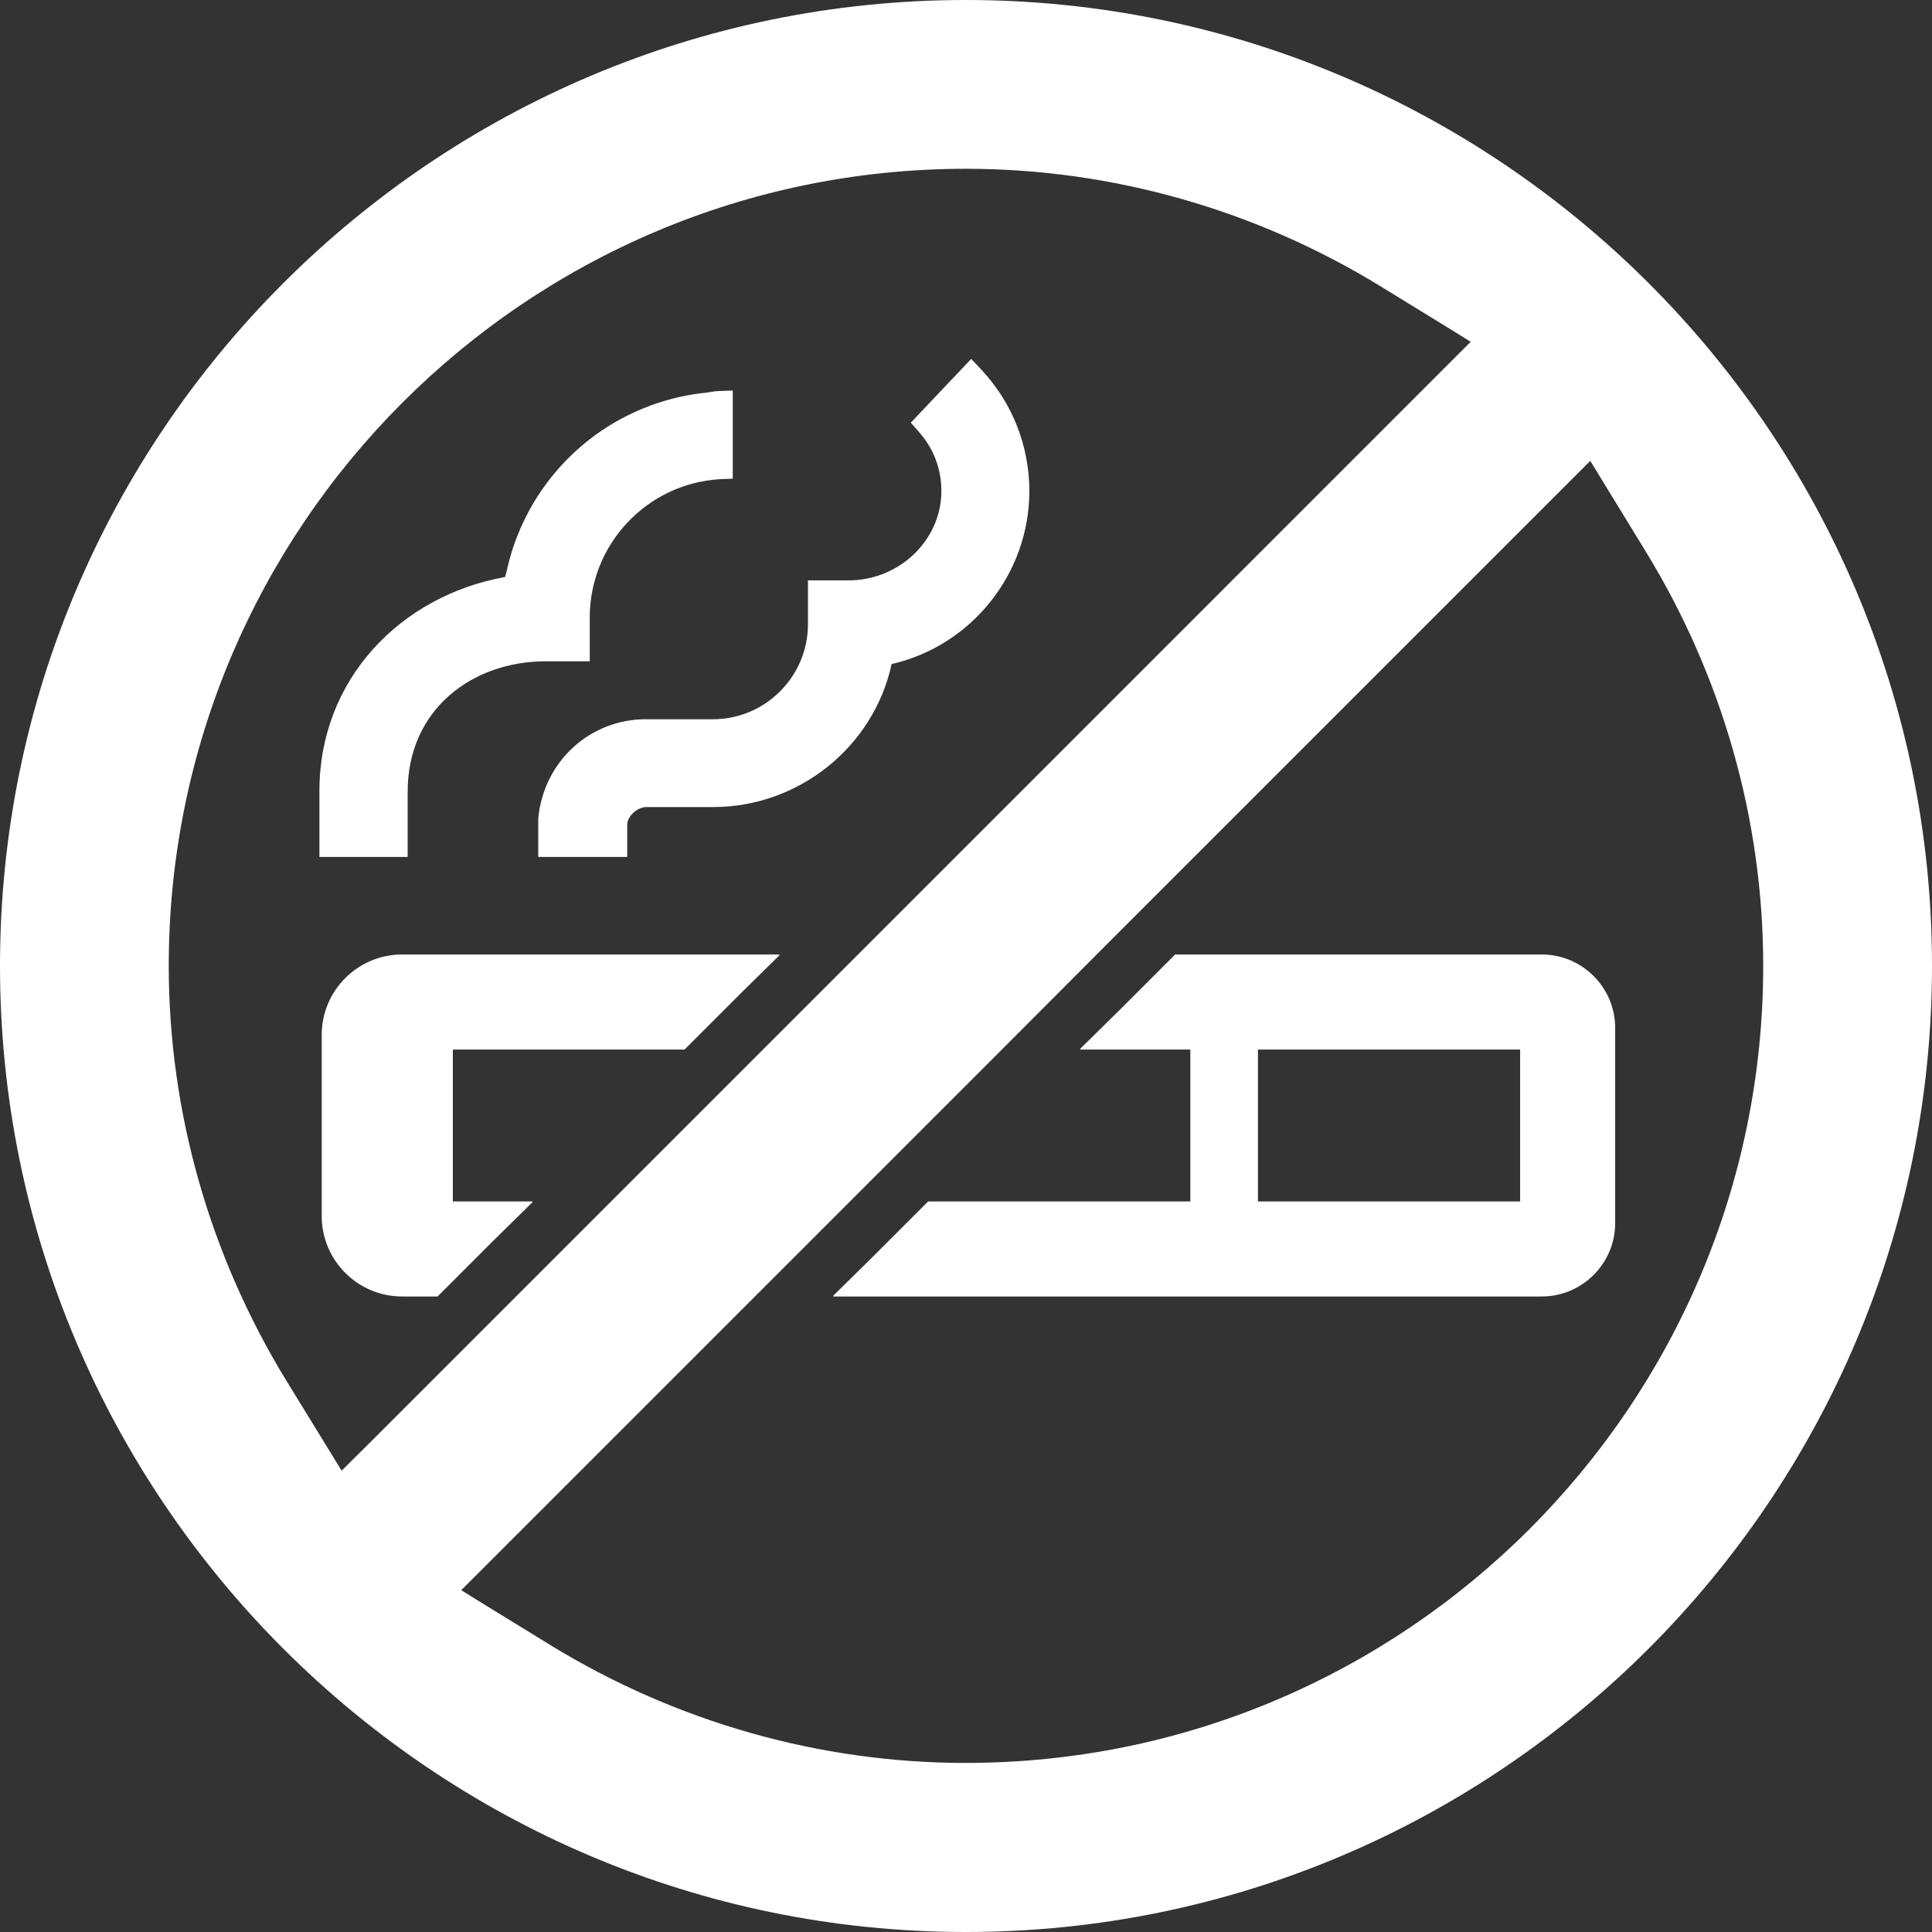
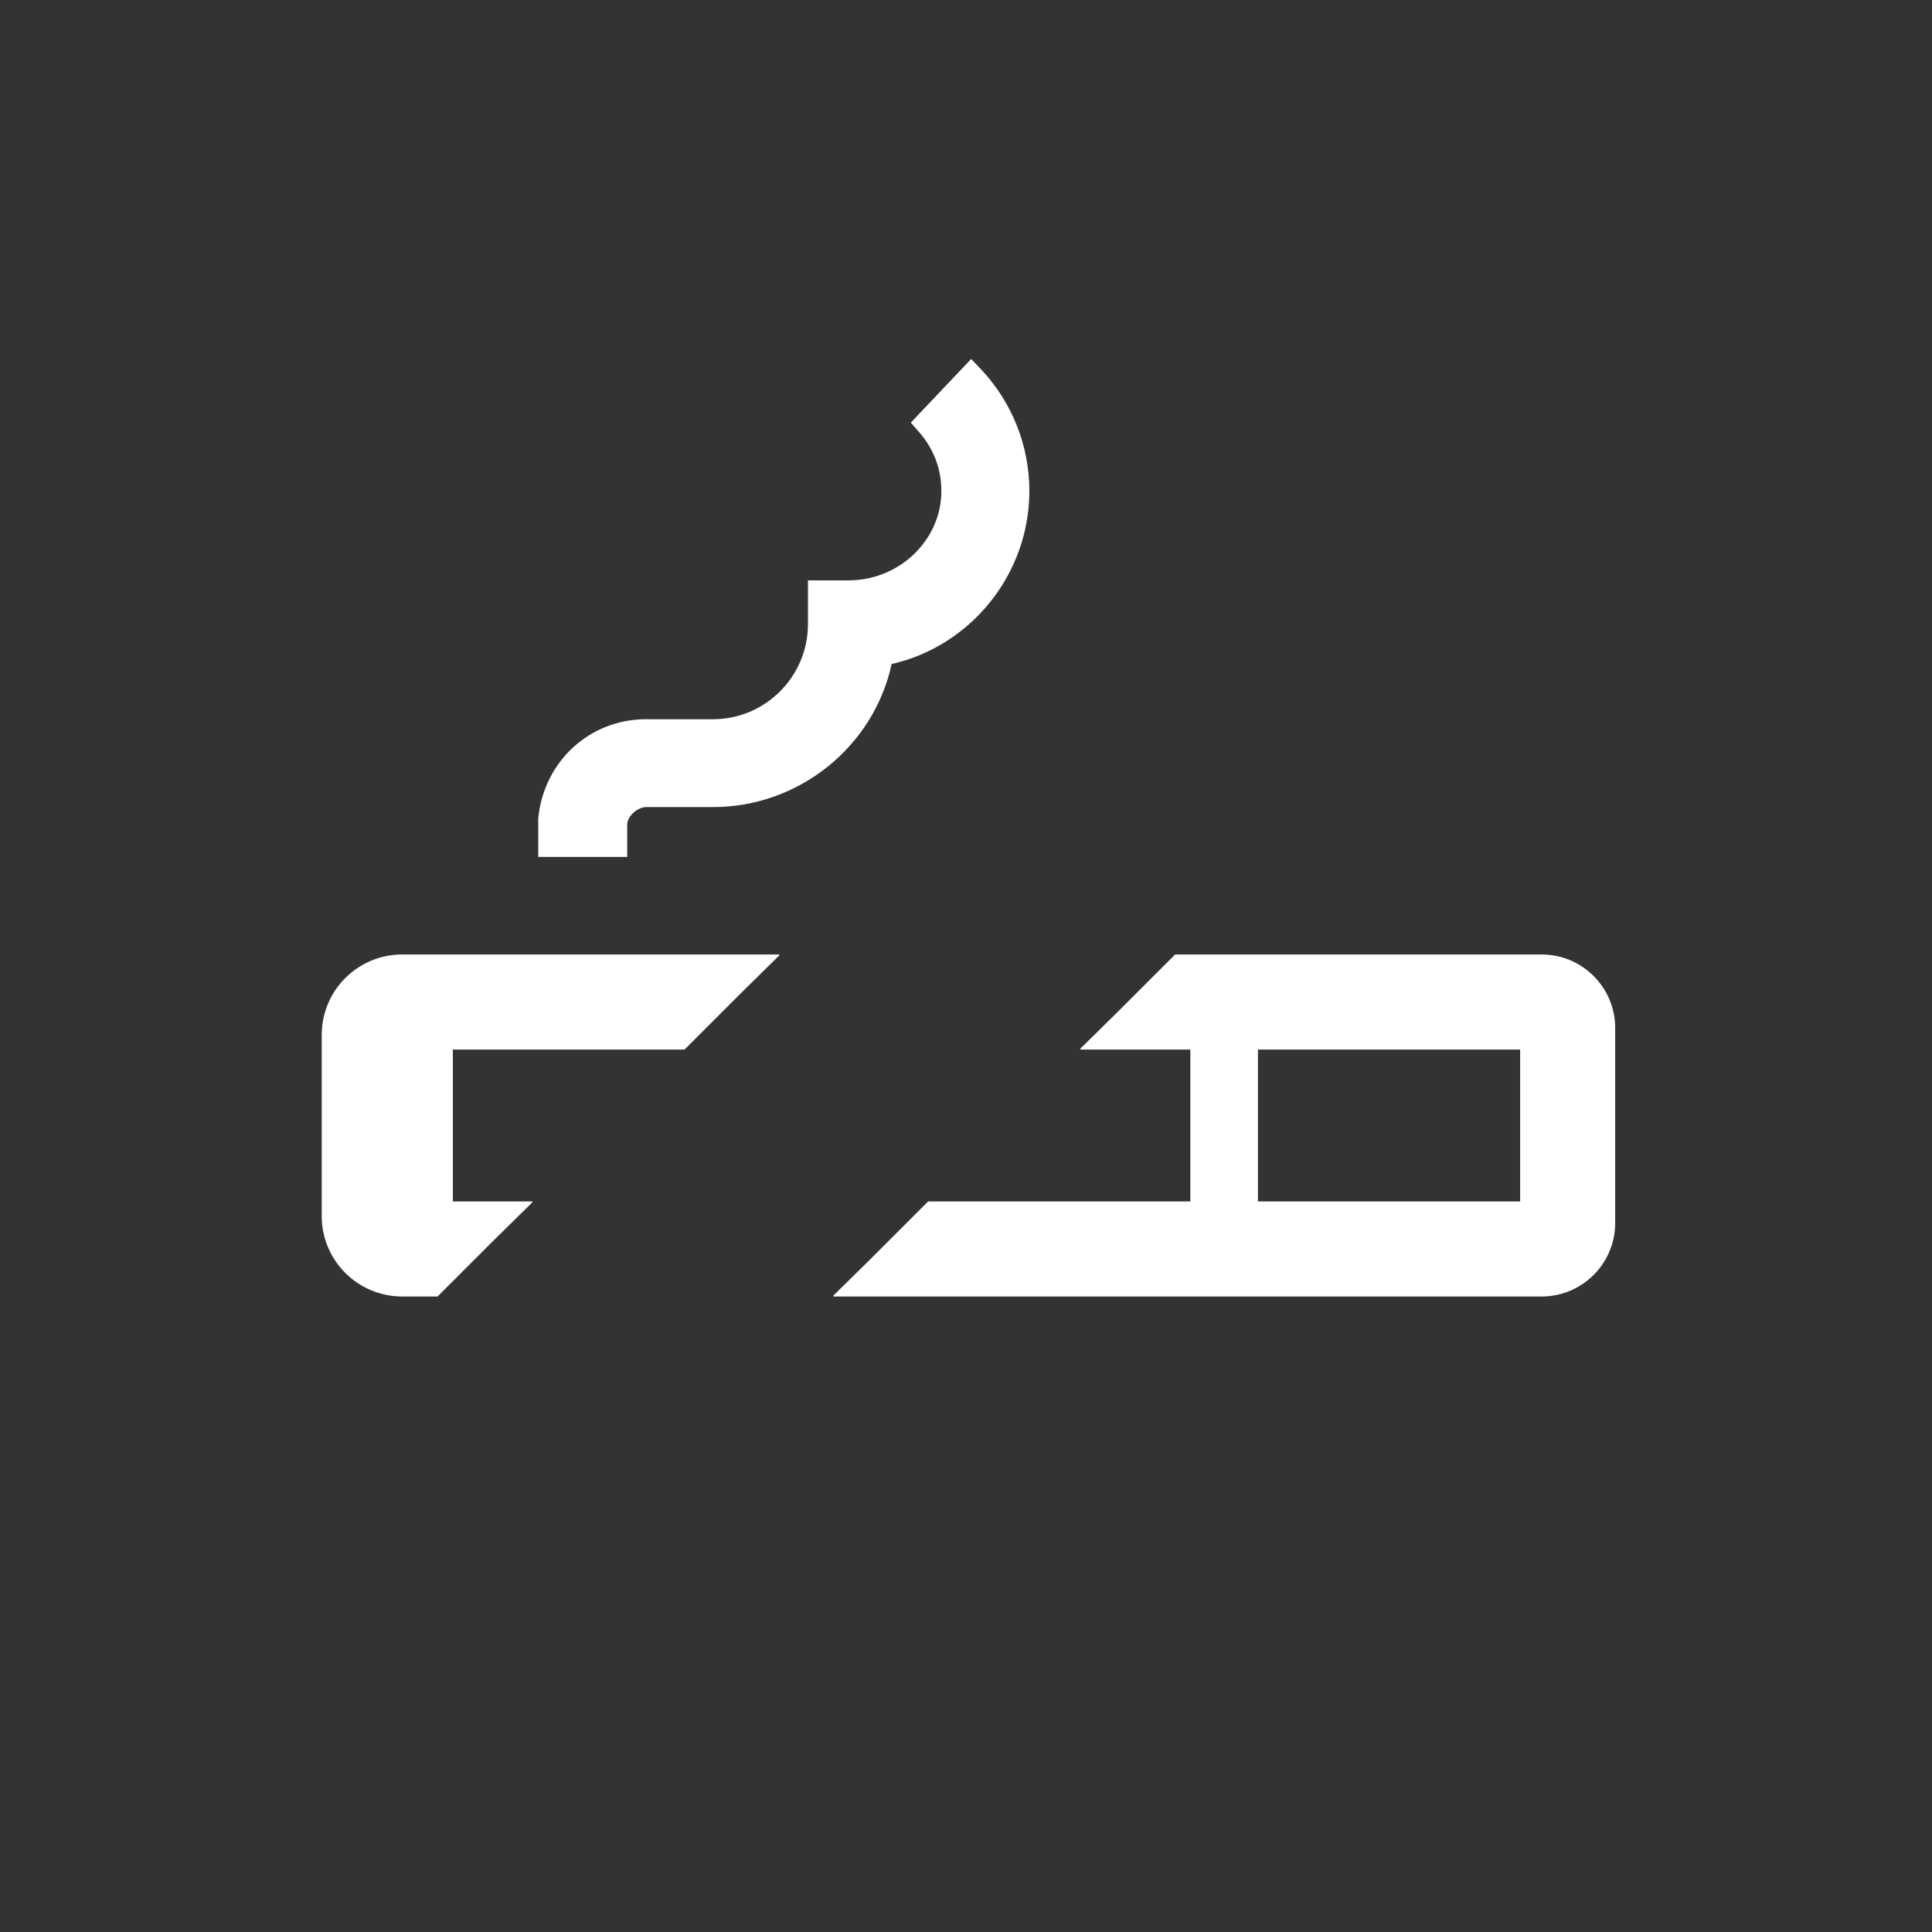
<svg xmlns="http://www.w3.org/2000/svg" id="_レイヤー_2" data-name="レイヤー 2" viewBox="0 0 512 512" width="51" height="51">
  <rect x="0" y="0" width="512" height="512" fill="#333333" stroke="none" />
  <defs>
    <style>
      .cls-1 {
        fill: #fff;
      }
    </style>
  </defs>
  <g id="_10" data-name="10">
    <g>
      <path class="cls-1" d="M408.58,252.95h-97.16l-14.71,14.71-10.49,10.32h.16l-.16.16h29.23v40.25h-69.48l-14.68,14.68-10.51,10.35h.16l-.16.16h187.8c10.72,0,19.46-8.74,19.46-19.46v-51.71c0-10.72-8.74-19.46-19.46-19.46ZM402.85,278.14v40.25h-69.48v-40.25h69.48Z" />
      <path class="cls-1" d="M141.16,318.55h-.16s.16-.16.16-.16h-21.15v-40.25h61.4l14.71-14.71,10.48-10.32h-.16l.16-.16h-100.04c-11.75,0-21.3,9.55-21.3,21.3v48.03c0,11.75,9.55,21.3,21.3,21.3h9.4l14.71-14.71,10.49-10.32Z" />
-       <path class="cls-1" d="M108.04,227.1v-17.33c0-21.82,17.18-34.52,36.57-34.52h11.68v-11.61c0-19.39,15.13-35.48,34.45-36.65l3.45-.14v-23.2s0,0,0,0v-.16l-3.82.14c-1.27.06-2.48.36-3.73.49-.93.1-1.84.22-2.76.36-2.65.41-5.23,1-7.77,1.75-.53.16-1.05.32-1.57.49-2.9.95-5.69,2.1-8.39,3.46-.11.06-.21.11-.32.16-8.78,4.49-16.29,11.03-21.95,19.09-.16.23-.33.48-.5.71-1.52,2.23-2.88,4.54-4.09,6.98-.49.96-.94,1.95-1.38,2.94-.73,1.7-1.4,3.41-1.98,5.2-.66,2-1.21,4.04-1.66,6.12-.11.52-.32,1-.41,1.53-27.84,4.99-49.21,27.25-49.21,56.63v17.39h0v.16h23.36Z" />
      <path class="cls-1" d="M171.21,190.6c-14.84,0-27.1,11.09-28.57,26.29v10.21h23.58v-8.52c0-2.42,2.87-4.7,5-4.7h17.77c22.69,0,42.53-15.94,47.3-37.9,21.23-4.85,36.5-24.02,36.5-45.83,0-12.05-4.55-23.43-12.7-32.17l-2.48-2.61-.12-.14h0s-.11-.11-.11-.11l-16.01,16.89,2.2,2.5c3.6,4.11,5.66,9.11,5.88,14.54.29,6.39-2.05,12.41-6.54,17.11-4.63,4.85-11.24,7.64-17.92,7.64h-10.87v11.61c0,13.88-11.31,25.2-25.19,25.2h-17.7Z" />
-       <path class="cls-1" d="M255.96,0C114.87,0,0,114.8,0,255.96s114.87,256.04,255.96,256.04,256.04-114.87,256.04-256.04S397.13,0,255.96,0ZM255.96,467.2c-38.63,0-76.68-10.8-109.95-31.14l-19.41-11.93-4.36-2.72,77.83-77.83,25.19-25.19,40.25-40.25,25.12-25.19,130.81-130.81,14.61,23.87c20.42,33.27,31.22,71.32,31.22,109.95,0,116.49-94.82,211.23-211.31,211.23ZM90.54,389.75l-14.6-23.77c-20.42-33.35-31.22-71.39-31.22-110.02,0-116.49,94.82-211.23,211.23-211.23,38.71,0,76.75,10.8,110.02,31.21l19.38,11.9,4.39,2.74-162.36,162.37-25.19,25.19-65.44,65.44-37.61,37.61-8.6,8.55Z" />
    </g>
  </g>
</svg>